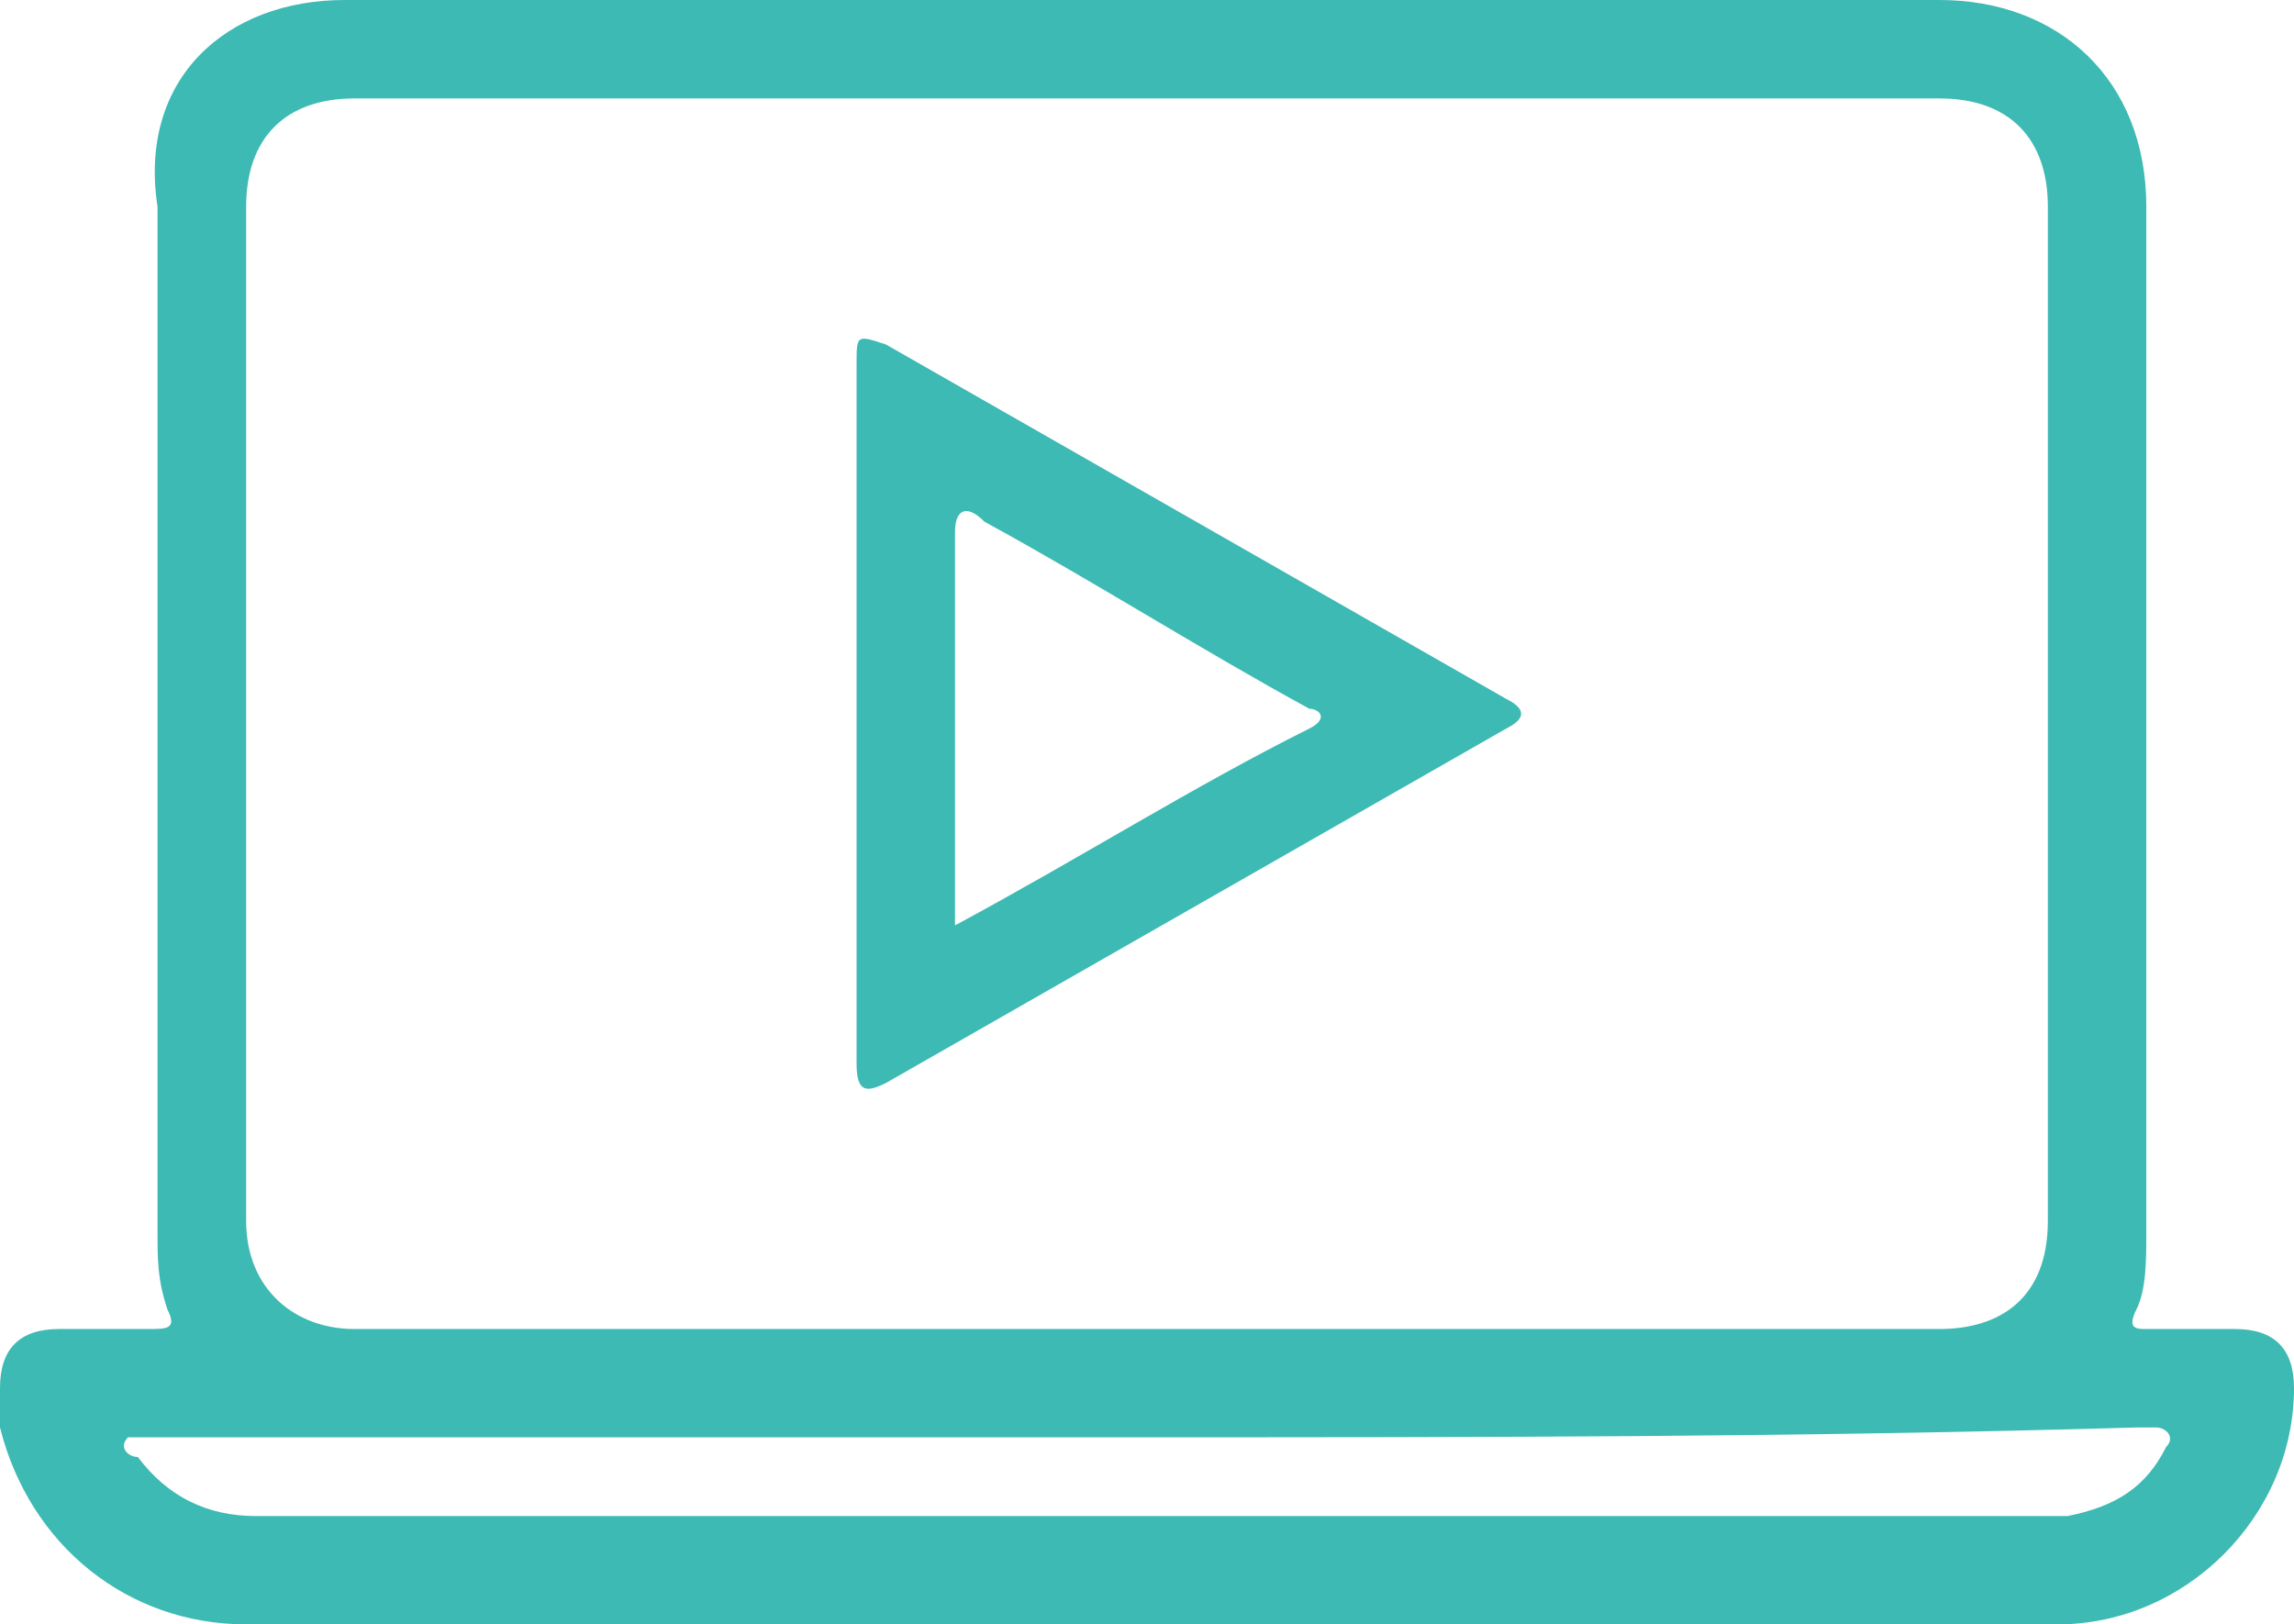
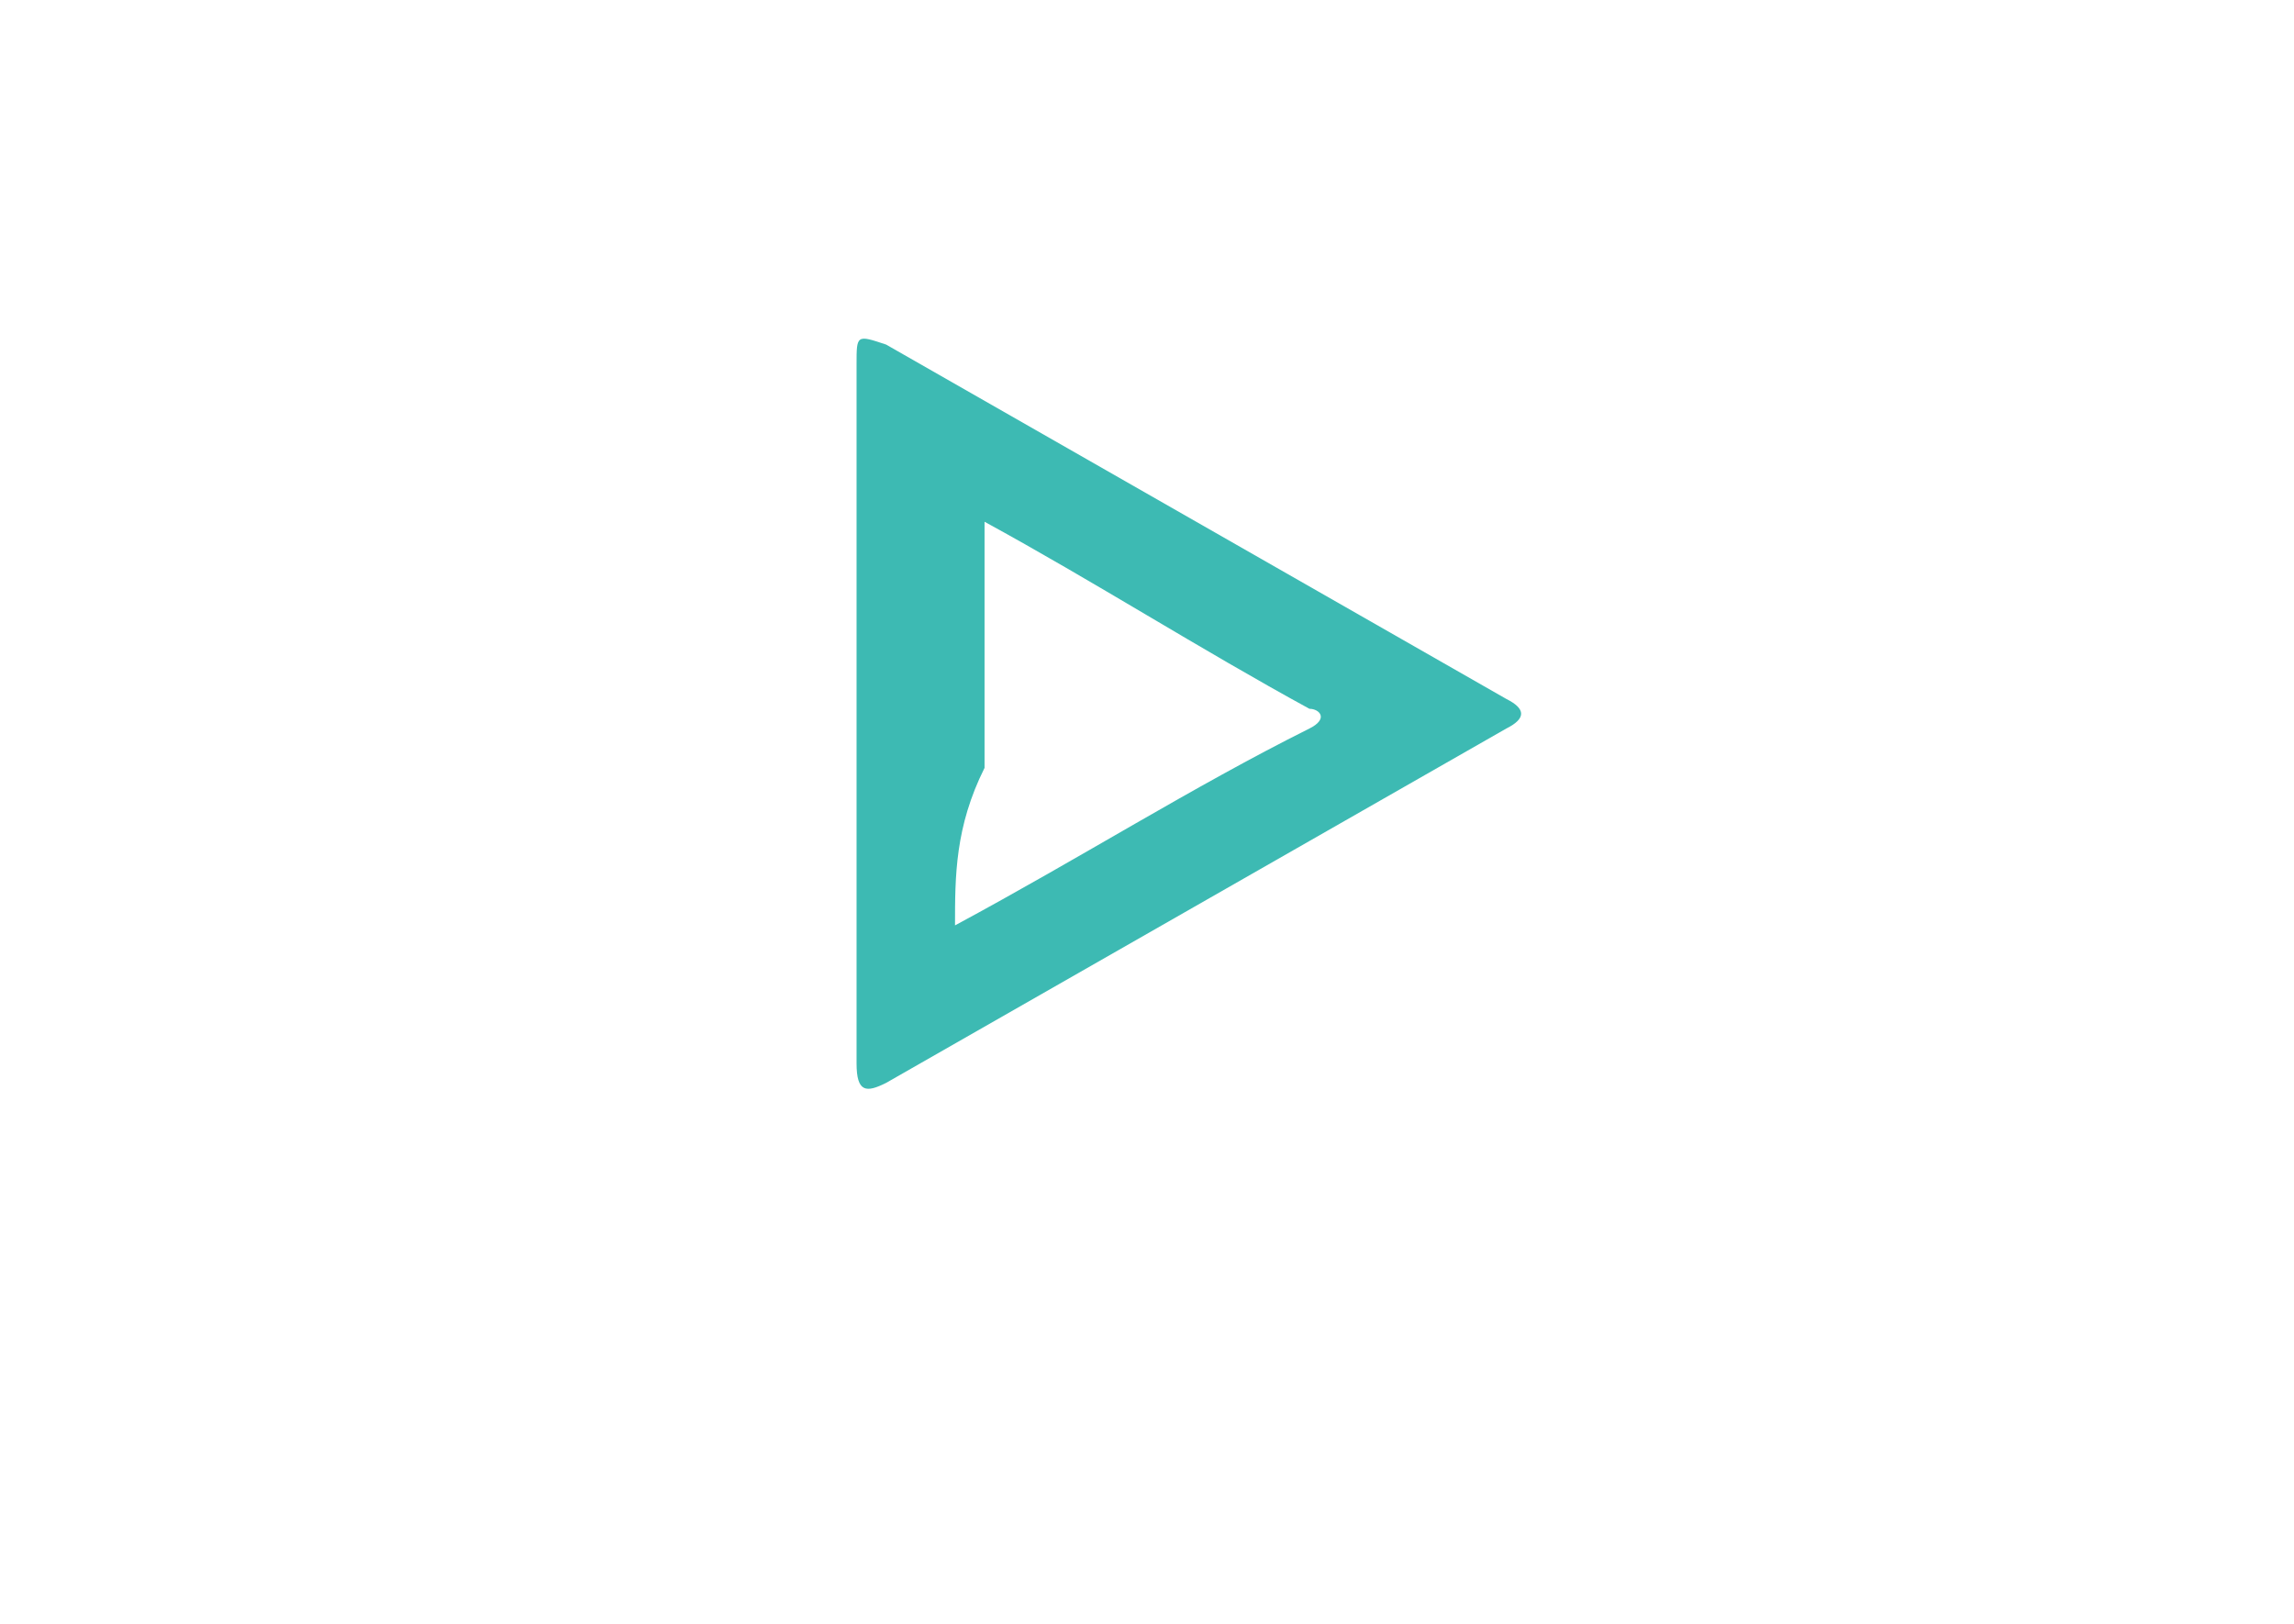
<svg xmlns="http://www.w3.org/2000/svg" version="1.1" x="0px" y="0px" viewBox="0 0 23.3 16.5" style="enable-background:new 0 0 23.3 16.5;" xml:space="preserve">
  <style type="text/css">
	.st0{fill:#080409;}
	.st1{fill:#FFFFFF;}
	.st2{fill:#3DBAB3;}
	.st3{fill:#0B1A28;}
	.st4{fill:none;}
	.st5{fill:none;stroke:#080409;stroke-miterlimit:10;}
</style>
  <g id="Capa_1">
</g>
  <g id="Capa_2">
    <rect x="-236.5" y="-87.8" class="st5" width="439.3" height="147.2" />
    <g>
-       <path class="st2" d="M11.6,16.5c-3,0-6.1,0-9.1,0c-1.2,0-2.2-0.8-2.5-2c0-0.1,0-0.3,0-0.4c0-0.4,0.2-0.6,0.6-0.6    c0.3,0,0.6,0,0.9,0c0.2,0,0.3,0,0.2-0.2c-0.1-0.3-0.1-0.5-0.1-0.8c0-3.5,0-7,0-10.4C1.4,0.8,2.3,0,3.5,0c5.4,0,10.8,0,16.2,0    c1.2,0,2.1,0.8,2.1,2.1c0,3.5,0,7,0,10.4c0,0.3,0,0.6-0.1,0.8c-0.1,0.2,0,0.2,0.1,0.2c0.3,0,0.6,0,0.9,0c0.4,0,0.6,0.2,0.6,0.6    c0,1.3-1.1,2.4-2.4,2.4C17.8,16.5,14.7,16.5,11.6,16.5z M11.6,13.5c2.7,0,5.4,0,8.1,0c0.6,0,1.1-0.3,1.1-1.1c0-3.4,0-6.9,0-10.3    c0-0.7-0.4-1.1-1.1-1.1c-5.4,0-10.7,0-16.1,0C2.9,1,2.5,1.4,2.5,2.1c0,3.4,0,6.9,0,10.3c0,0.7,0.5,1.1,1.1,1.1    C6.3,13.5,8.9,13.5,11.6,13.5z M11.6,14.6c-2.2,0-4.3,0-6.5,0c-1.2,0-2.4,0-3.6,0c-0.1,0-0.2,0-0.2,0c-0.1,0.1,0,0.2,0.1,0.2    c0.3,0.4,0.7,0.6,1.2,0.6c6,0,12.1,0,18.1,0c0.1,0,0.2,0,0.3,0c0.5-0.1,0.8-0.3,1-0.7c0.1-0.1,0-0.2-0.1-0.2c-0.1,0-0.2,0-0.2,0    C18.3,14.6,15,14.6,11.6,14.6z" />
-       <path class="st2" d="M8.7,7.3c0-1.2,0-2.4,0-3.6c0-0.3,0-0.3,0.3-0.2c2.1,1.2,4.2,2.4,6.3,3.6c0.2,0.1,0.2,0.2,0,0.3    c-2.1,1.2-4.2,2.4-6.3,3.6c-0.2,0.1-0.3,0.1-0.3-0.2C8.7,9.7,8.7,8.5,8.7,7.3z M9.7,9.4C9.8,9.4,9.8,9.4,9.7,9.4    c1.3-0.7,2.4-1.4,3.6-2c0.2-0.1,0.1-0.2,0-0.2c-1.1-0.6-2.2-1.3-3.3-1.9C9.8,5.1,9.7,5.2,9.7,5.4c0,0.8,0,1.7,0,2.5    C9.7,8.4,9.7,8.9,9.7,9.4z" />
+       <path class="st2" d="M8.7,7.3c0-1.2,0-2.4,0-3.6c0-0.3,0-0.3,0.3-0.2c2.1,1.2,4.2,2.4,6.3,3.6c0.2,0.1,0.2,0.2,0,0.3    c-2.1,1.2-4.2,2.4-6.3,3.6c-0.2,0.1-0.3,0.1-0.3-0.2C8.7,9.7,8.7,8.5,8.7,7.3z M9.7,9.4C9.8,9.4,9.8,9.4,9.7,9.4    c1.3-0.7,2.4-1.4,3.6-2c0.2-0.1,0.1-0.2,0-0.2c-1.1-0.6-2.2-1.3-3.3-1.9c0,0.8,0,1.7,0,2.5    C9.7,8.4,9.7,8.9,9.7,9.4z" />
    </g>
  </g>
</svg>